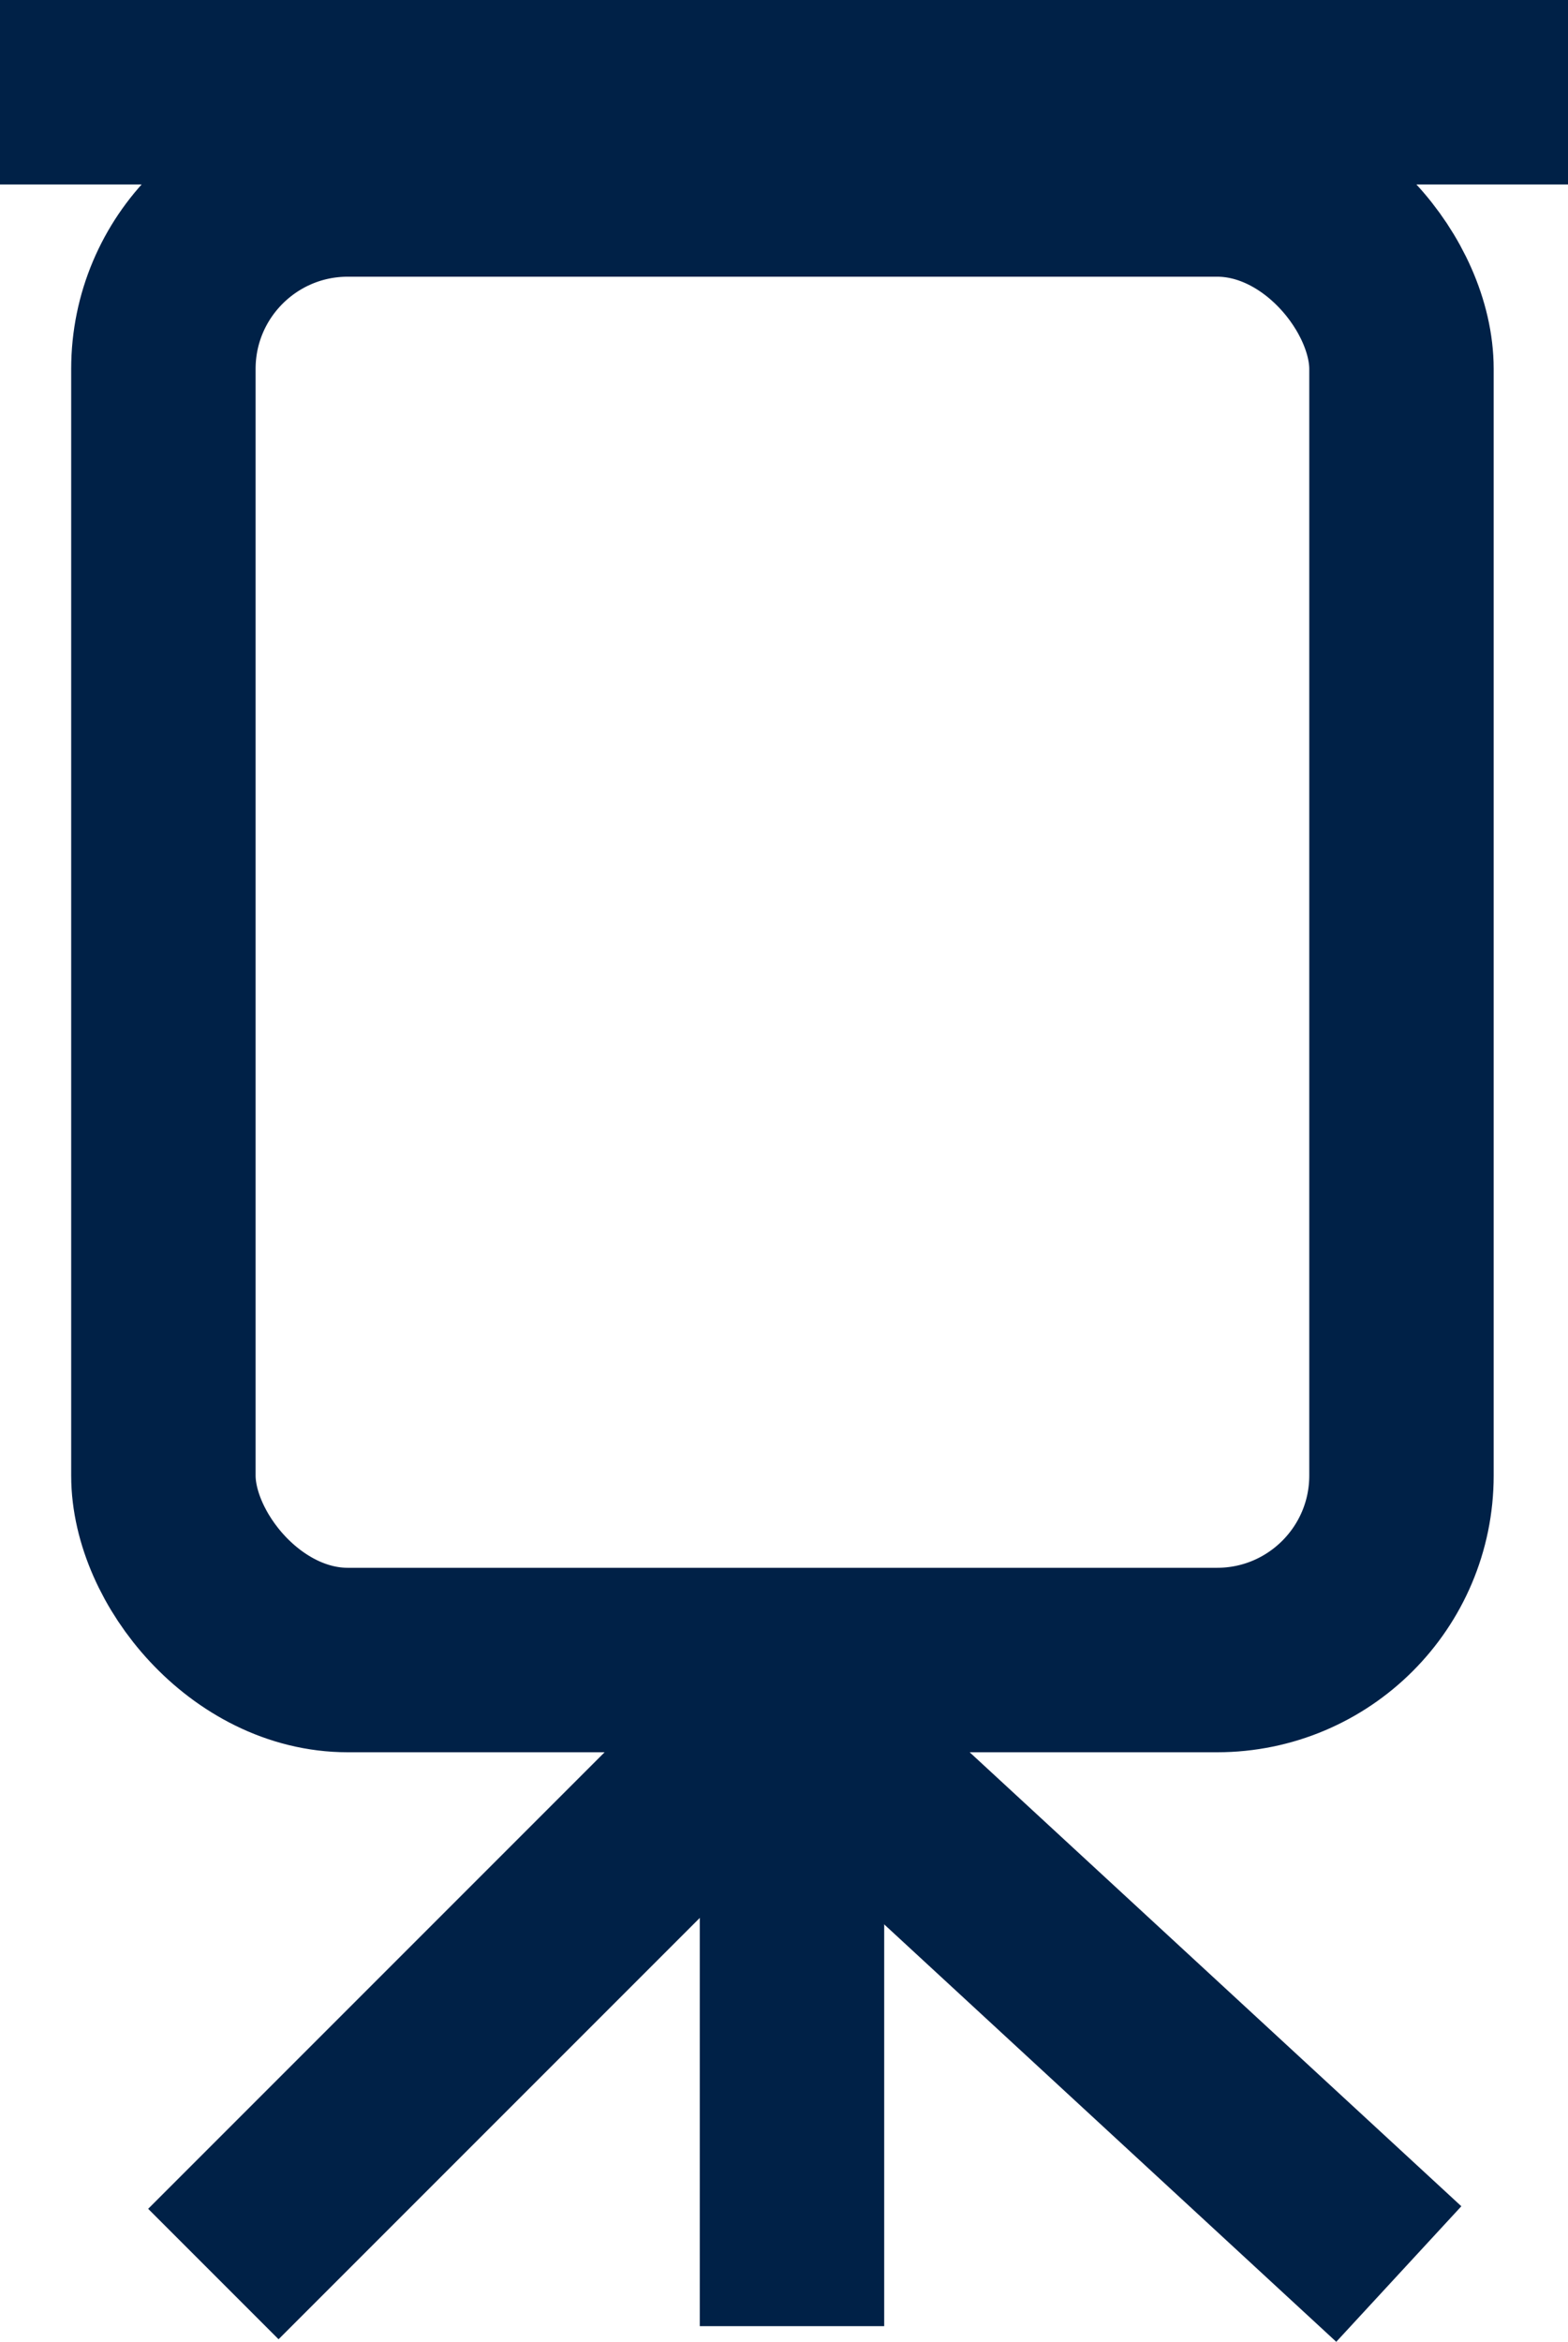
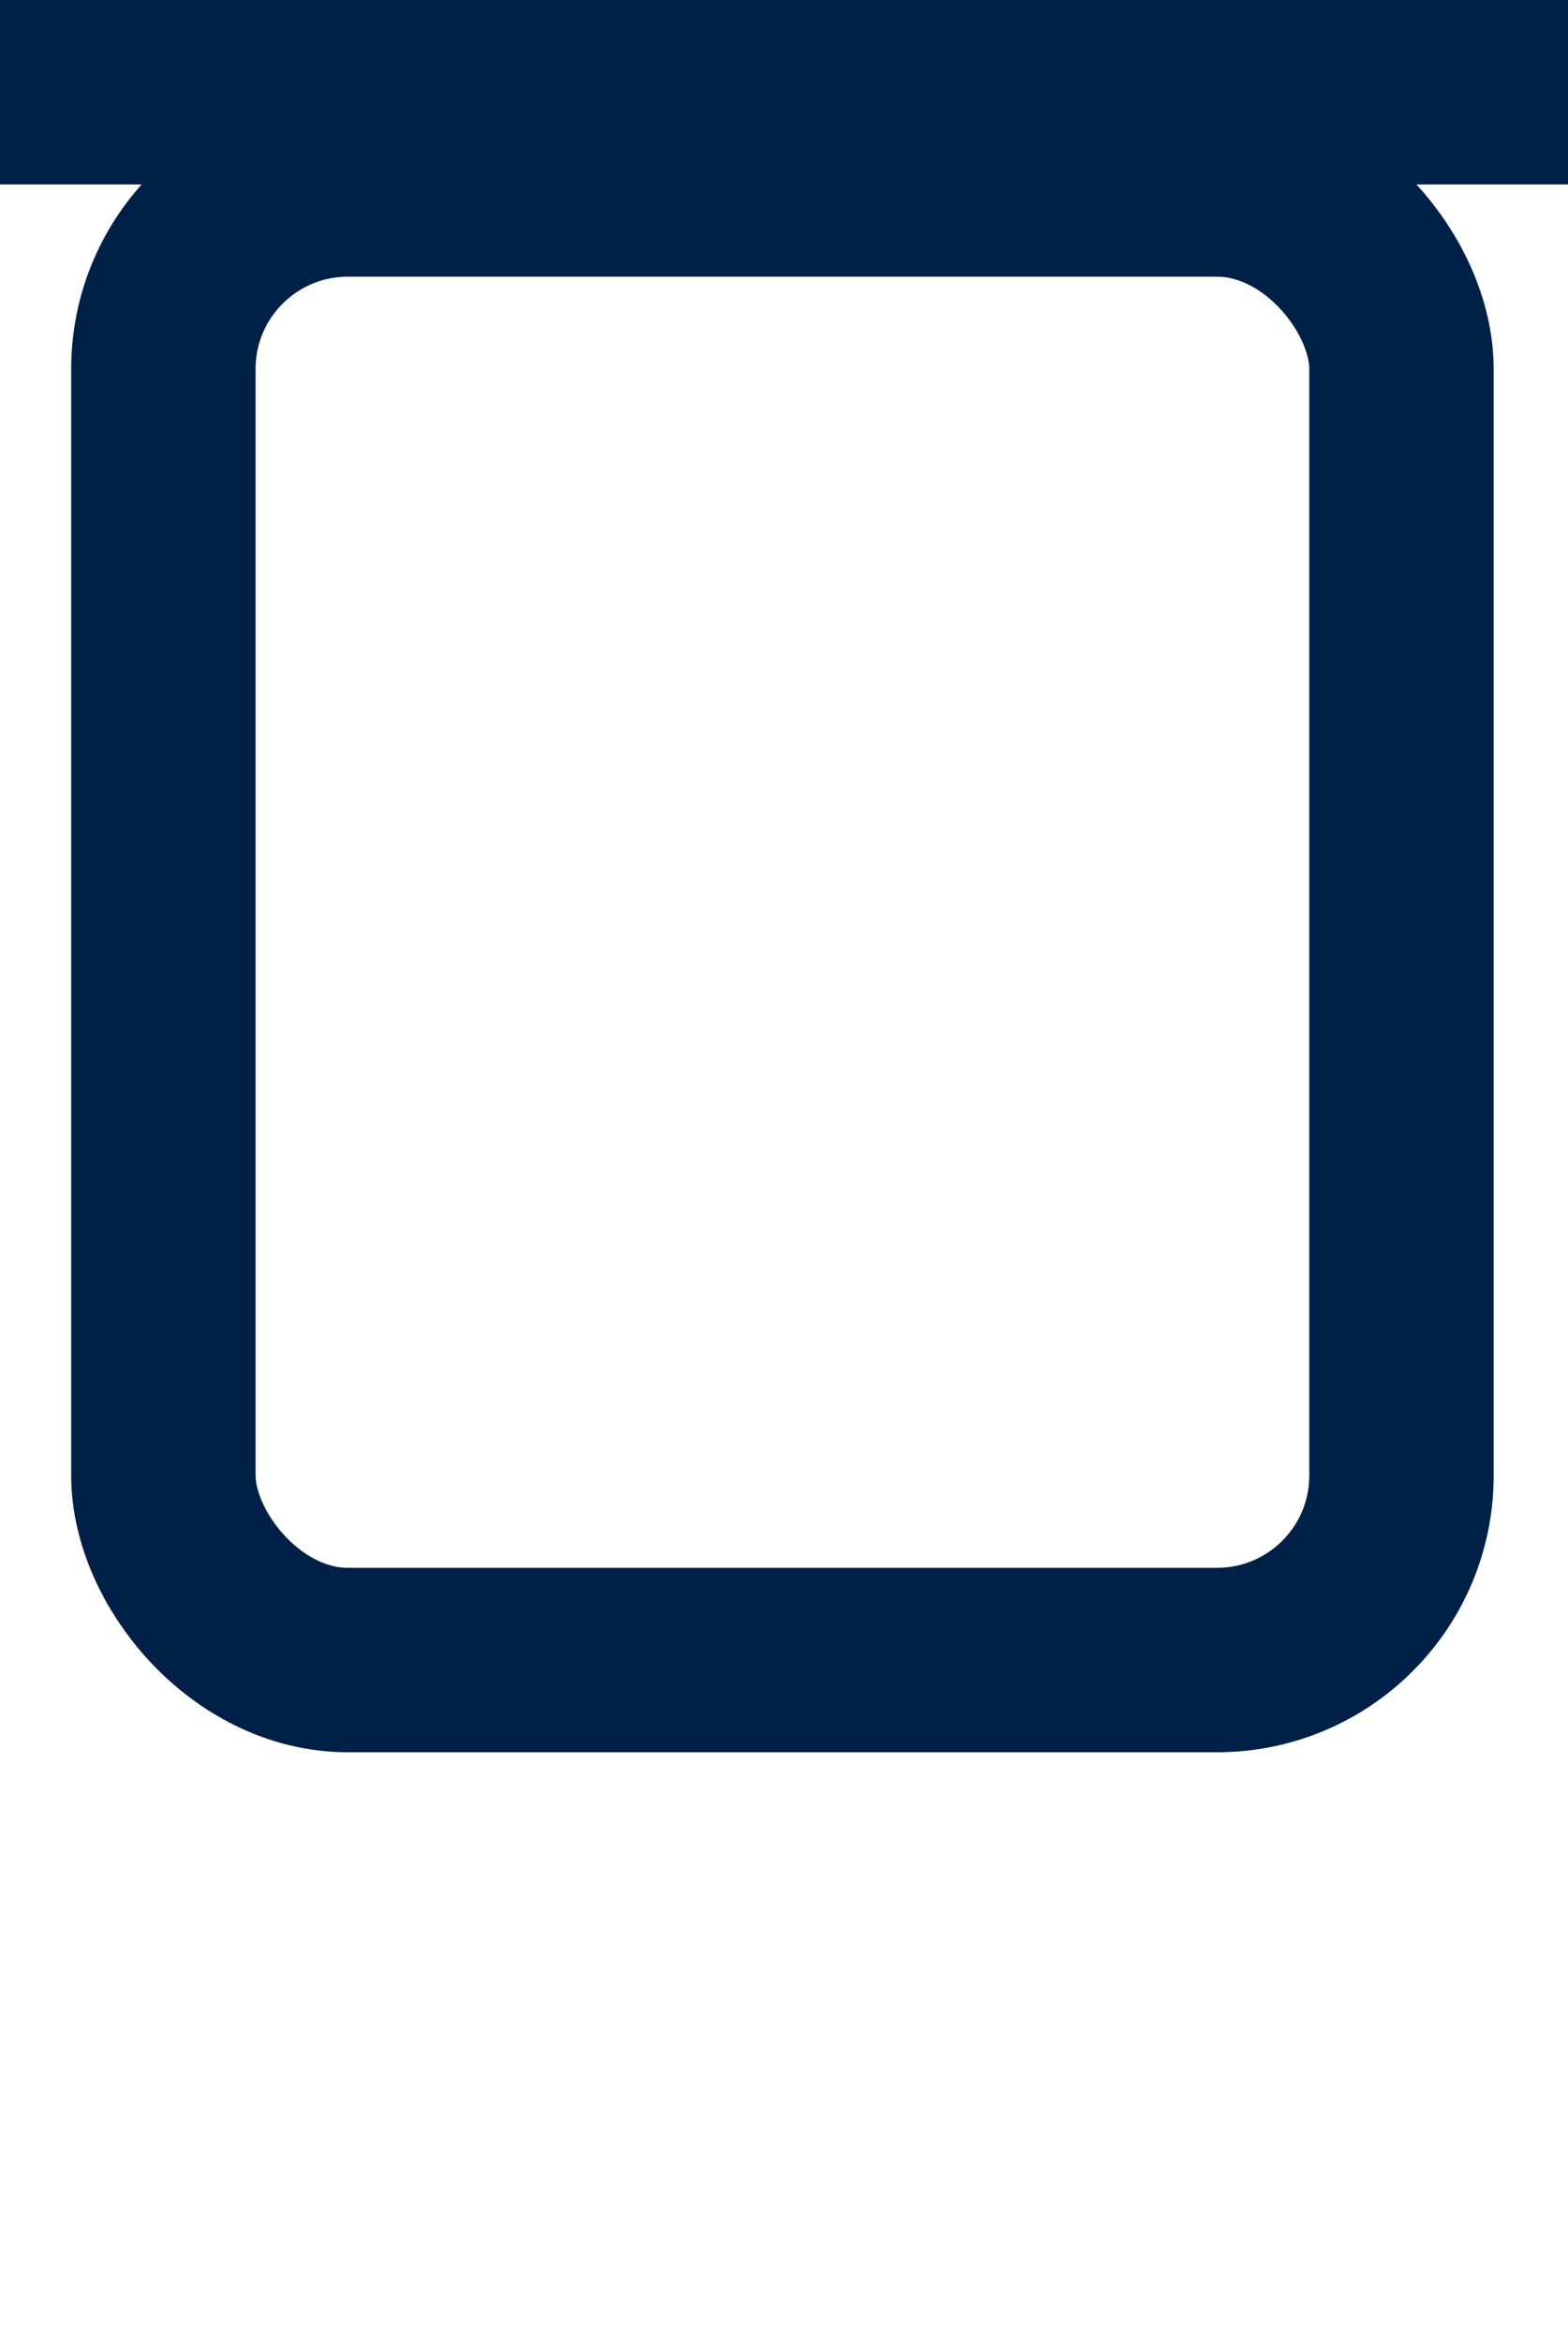
<svg xmlns="http://www.w3.org/2000/svg" width="17.005" height="25.39" viewBox="0 0 17.005 25.39">
  <g id="Group_310" data-name="Group 310" transform="translate(0 1)">
    <g id="Rectangle_265" data-name="Rectangle 265" transform="translate(0.772 0)" fill="none" stroke="#002147" stroke-width="2">
      <rect width="15.427" height="17.998" rx="3" stroke="none" />
      <rect x="1" y="1" width="13.427" height="15.998" rx="2" fill="none" />
    </g>
    <line id="Line_9" data-name="Line 9" x2="17.005" transform="translate(0 0)" fill="none" stroke="#002147" stroke-width="2" />
-     <line id="Line_10" data-name="Line 10" y2="6.871" transform="translate(8.589 17.349)" fill="none" stroke="#002147" stroke-width="2" />
-     <line id="Line_11" data-name="Line 11" y1="6.171" x2="6.171" transform="translate(2.314 17.484)" fill="none" stroke="#002147" stroke-width="2" />
-     <line id="Line_12" data-name="Line 12" x1="6.685" y1="6.171" transform="translate(8.485 17.484)" fill="none" stroke="#002147" stroke-width="2" />
  </g>
</svg>